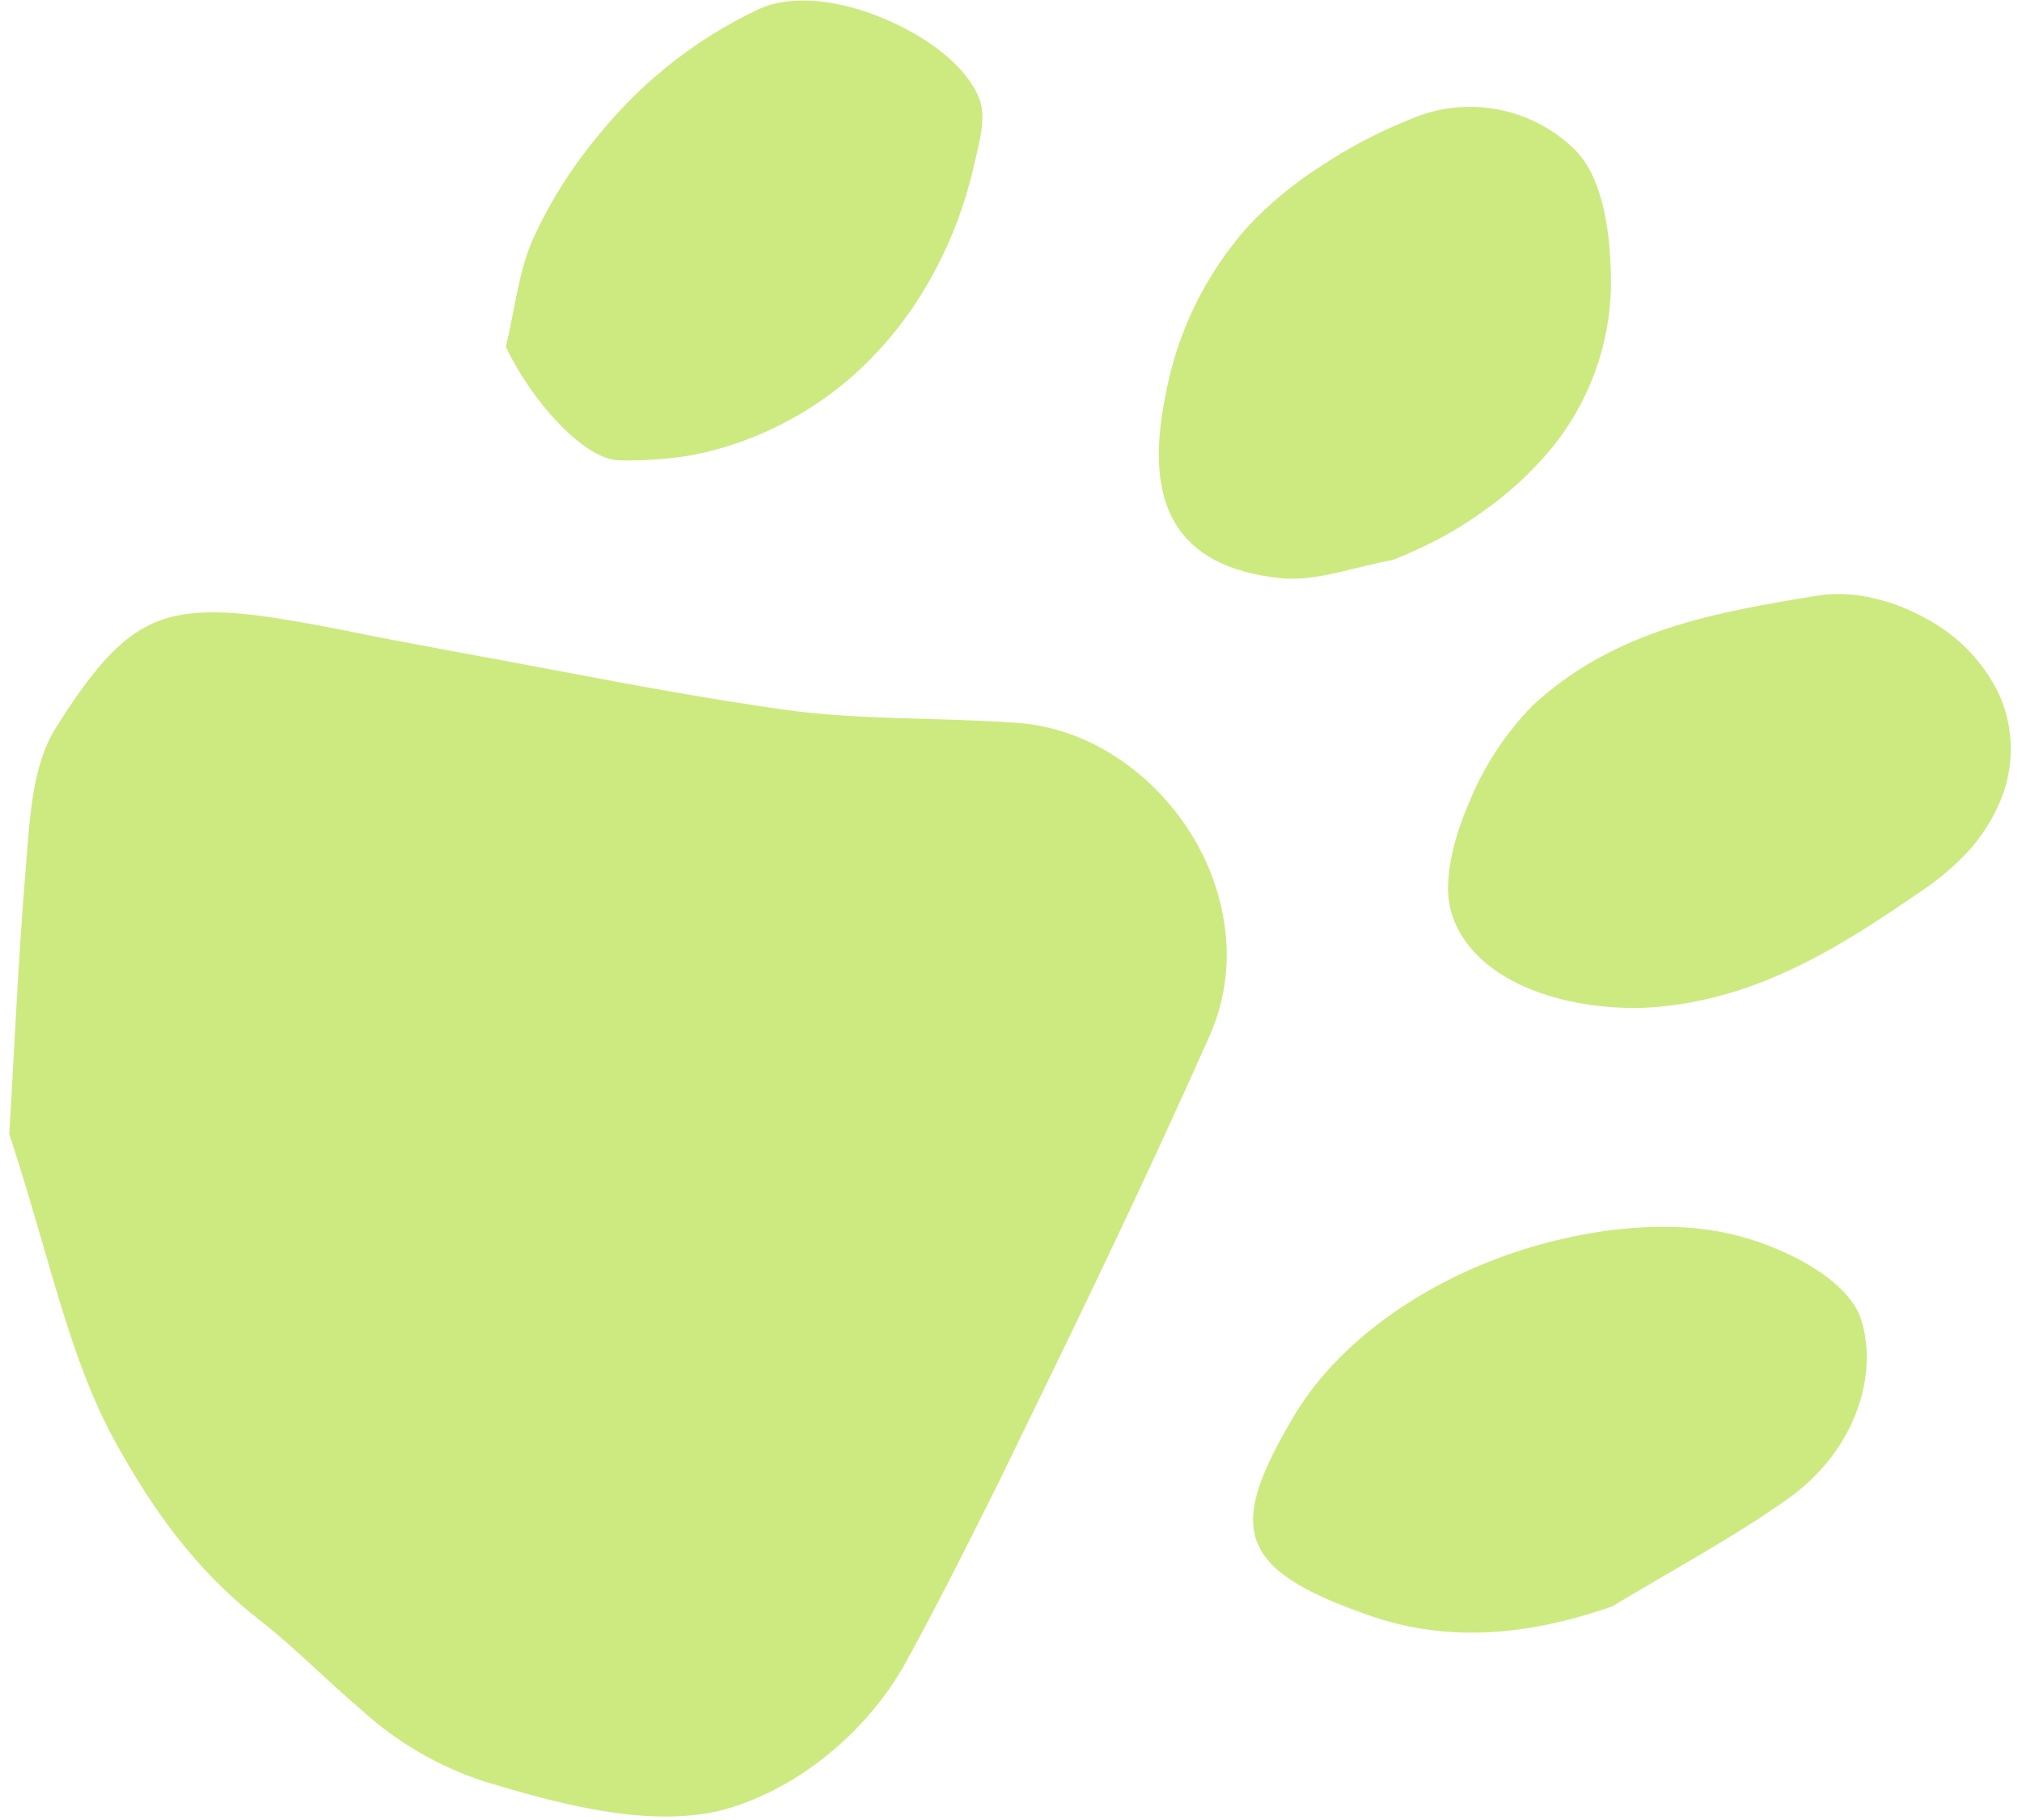
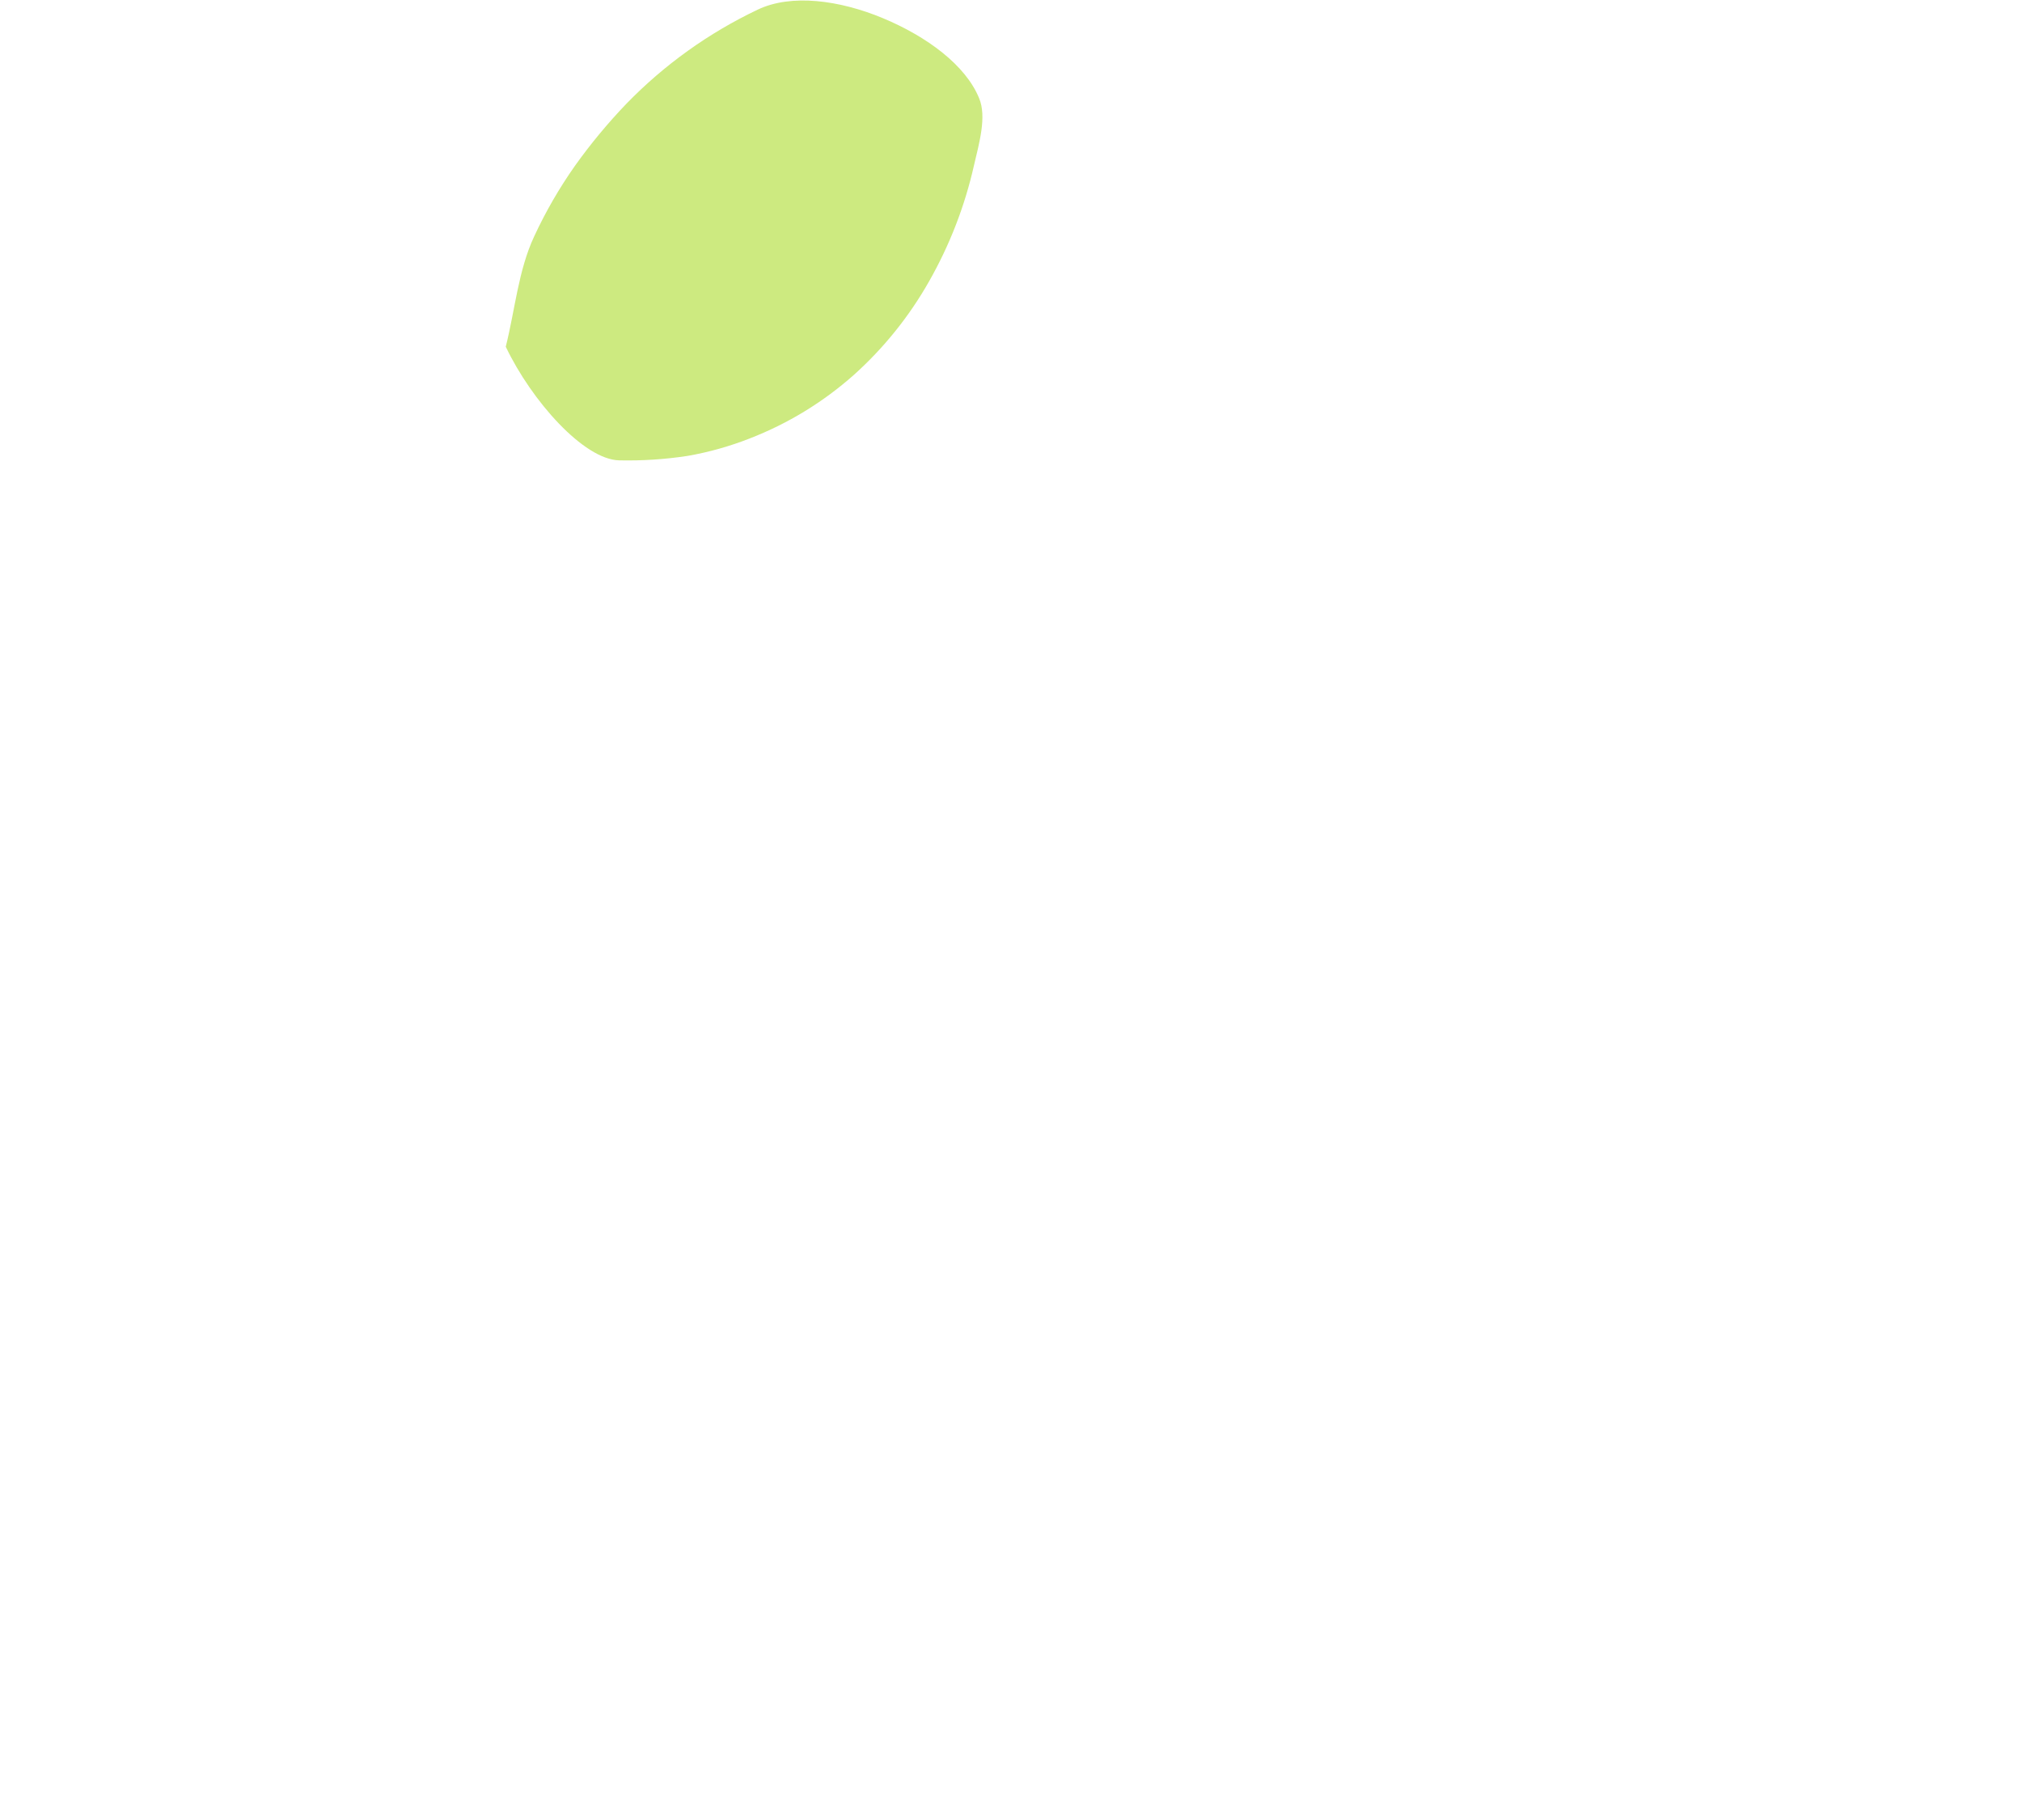
<svg xmlns="http://www.w3.org/2000/svg" width="140" height="126" viewBox="0 0 140 126" fill="none">
-   <path d="M0.638 78.492C0.942 73.846 1.22 66.837 1.802 59.863C2.071 56.667 2.201 53.062 3.851 50.413C6.613 46.028 8.679 43.665 11.502 42.814C14.324 41.963 17.885 42.484 23.573 43.587C28.67 44.629 33.699 45.498 38.805 46.471C43.911 47.443 49.061 48.39 54.271 49.128C59.482 49.866 64.979 49.658 70.38 50.04C75.348 50.379 79.733 53.462 82.347 57.535C83.676 59.599 84.525 61.935 84.831 64.37C85.144 66.882 84.766 69.431 83.737 71.744C79.777 80.654 75.504 89.583 71.101 98.597L69.086 102.749L67.037 106.831C65.665 109.549 64.258 112.276 62.773 114.986C60.09 119.893 55.07 124.096 49.625 125.408C44.545 126.502 38.518 124.835 33.507 123.324C30.376 122.299 27.496 120.624 25.058 118.408C22.635 116.358 20.429 114.065 17.902 112.103C13.343 108.516 10.468 104.286 8.072 99.987C4.78 94.081 3.512 87.272 0.638 78.492Z" fill="#CDEA80" />
-   <path d="M100.488 63.18C99.906 61.296 100.488 58.43 101.669 55.677C102.688 53.133 104.196 50.814 106.107 48.85C111.83 43.57 118.794 42.389 125.907 41.225C127.163 41.044 128.443 41.106 129.676 41.407C130.964 41.693 132.202 42.17 133.349 42.823C135.585 43.998 137.378 45.87 138.455 48.155C138.963 49.323 139.225 50.582 139.225 51.855C139.225 53.128 138.963 54.388 138.455 55.555C137.932 56.763 137.22 57.88 136.345 58.864C135.365 59.924 134.263 60.866 133.062 61.669C127.314 65.621 121.313 69.486 113.575 69.781C107.679 69.876 101.852 67.697 100.488 63.18Z" fill="#CDEA80" />
-   <path d="M111.613 111.217C105.534 113.336 99.959 113.701 94.6 111.764C85.343 108.524 85.048 105.598 89.763 97.746C92.646 93.091 97.822 89.365 103.45 87.212C109.077 85.058 115.165 84.38 119.672 85.396C123.328 86.187 127.956 88.532 128.851 91.32C130.058 95.045 128.581 100.248 123.97 103.635C120.097 106.405 115.772 108.707 111.613 111.217Z" fill="#CDEA80" />
-   <path d="M96.433 38.767C93.827 39.227 91.101 40.296 88.617 40.026C81.392 39.245 79.177 34.885 80.68 27.459C81.463 23.072 83.45 18.988 86.42 15.665C87.898 14.091 89.567 12.709 91.387 11.549C93.352 10.233 95.451 9.13 97.648 8.257C99.519 7.443 101.588 7.199 103.596 7.556C105.604 7.913 107.463 8.854 108.938 10.263C111.048 12.235 111.543 16.343 111.543 19.625C111.512 23.838 110.024 27.91 107.331 31.15C105.96 32.78 104.38 34.223 102.633 35.441C101.71 36.106 100.744 36.709 99.741 37.247C98.647 37.82 97.562 38.324 96.433 38.767Z" fill="#CDEA80" />
  <path d="M35.018 24.003C35.661 21.449 35.887 18.722 36.981 16.377C37.777 14.656 38.728 13.011 39.821 11.462C40.898 9.954 42.082 8.526 43.364 7.189C45.984 4.489 49.066 2.28 52.465 0.666C54.775 -0.437 58.118 -0.002 61.149 1.266C64.18 2.534 66.855 4.505 67.792 6.798C68.331 8.083 67.792 9.924 67.436 11.453C66.802 14.267 65.754 16.971 64.328 19.478C62.953 21.906 61.194 24.094 59.117 25.957C56.998 27.839 54.56 29.327 51.918 30.351C50.532 30.897 49.095 31.301 47.628 31.559C46.056 31.801 44.467 31.905 42.877 31.871C40.411 31.819 36.79 27.729 35.018 24.003Z" fill="#CDEA80" />
</svg>